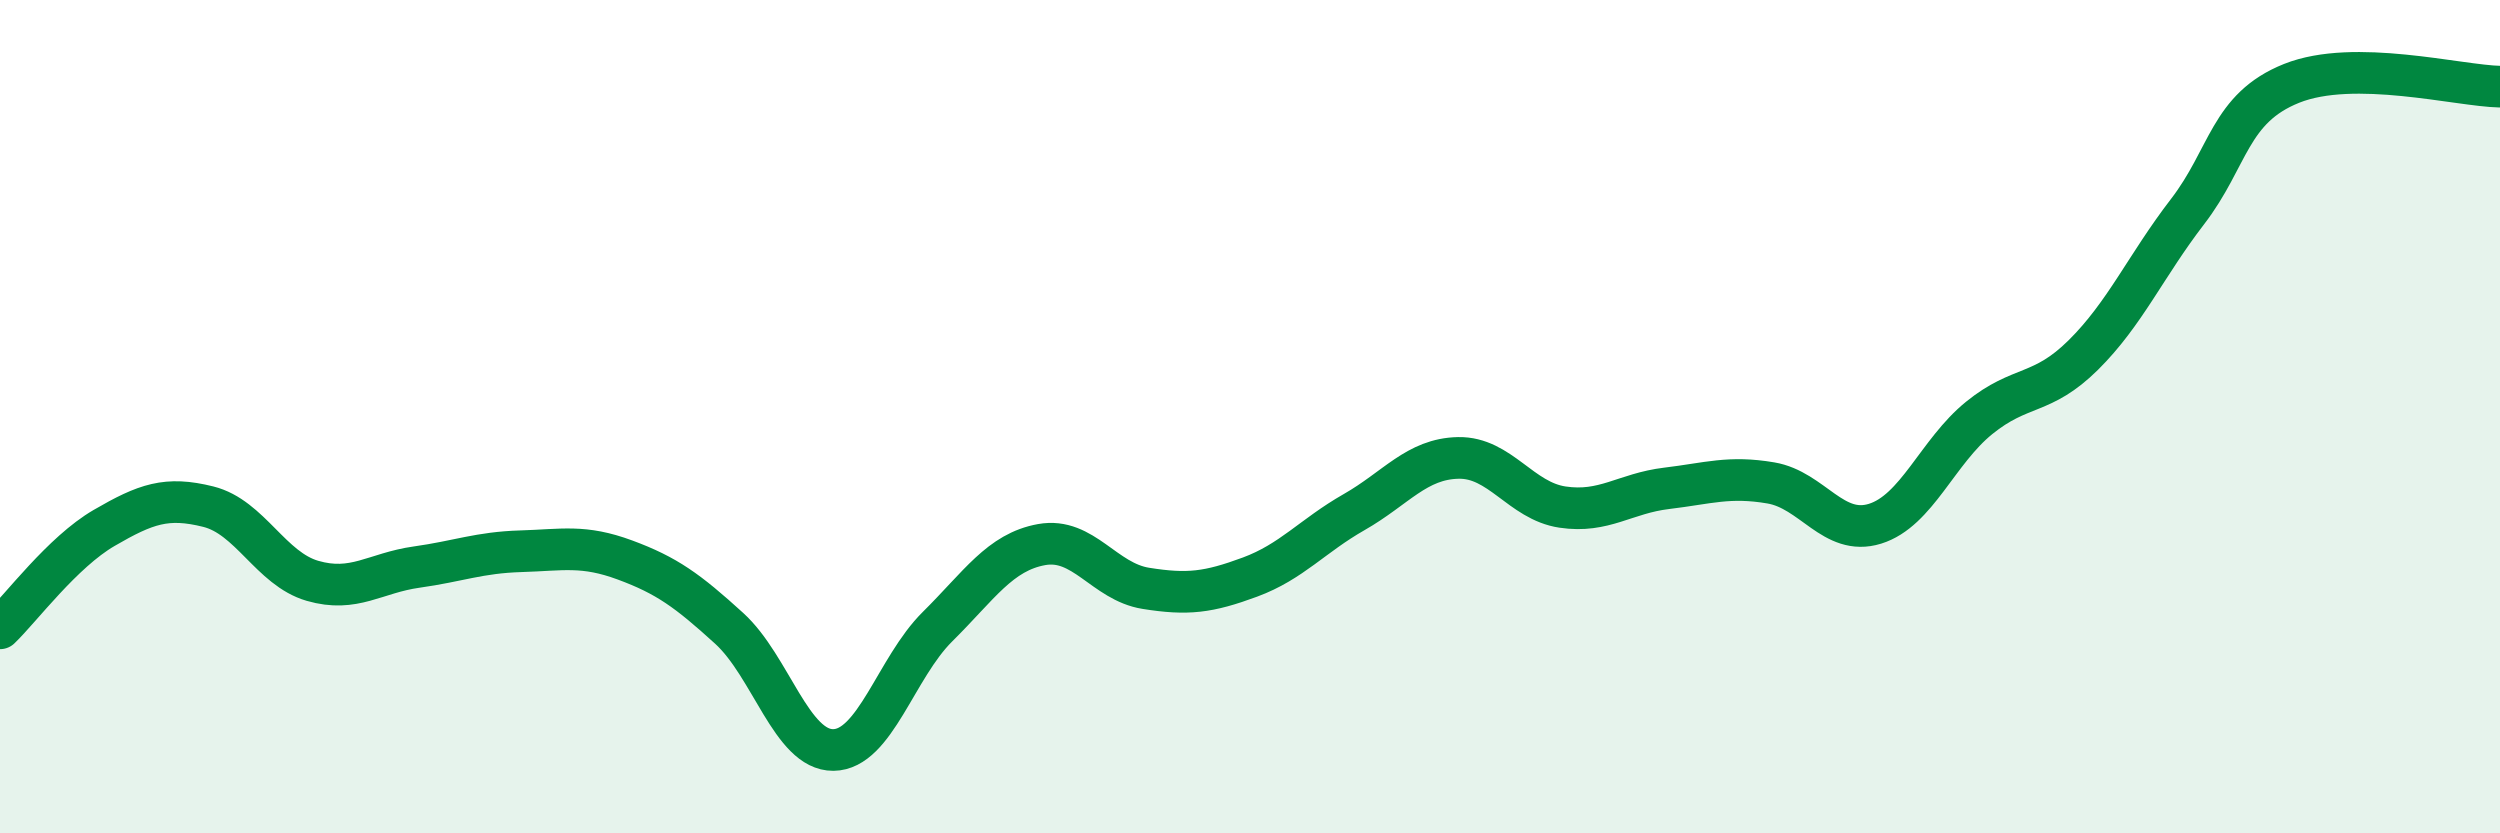
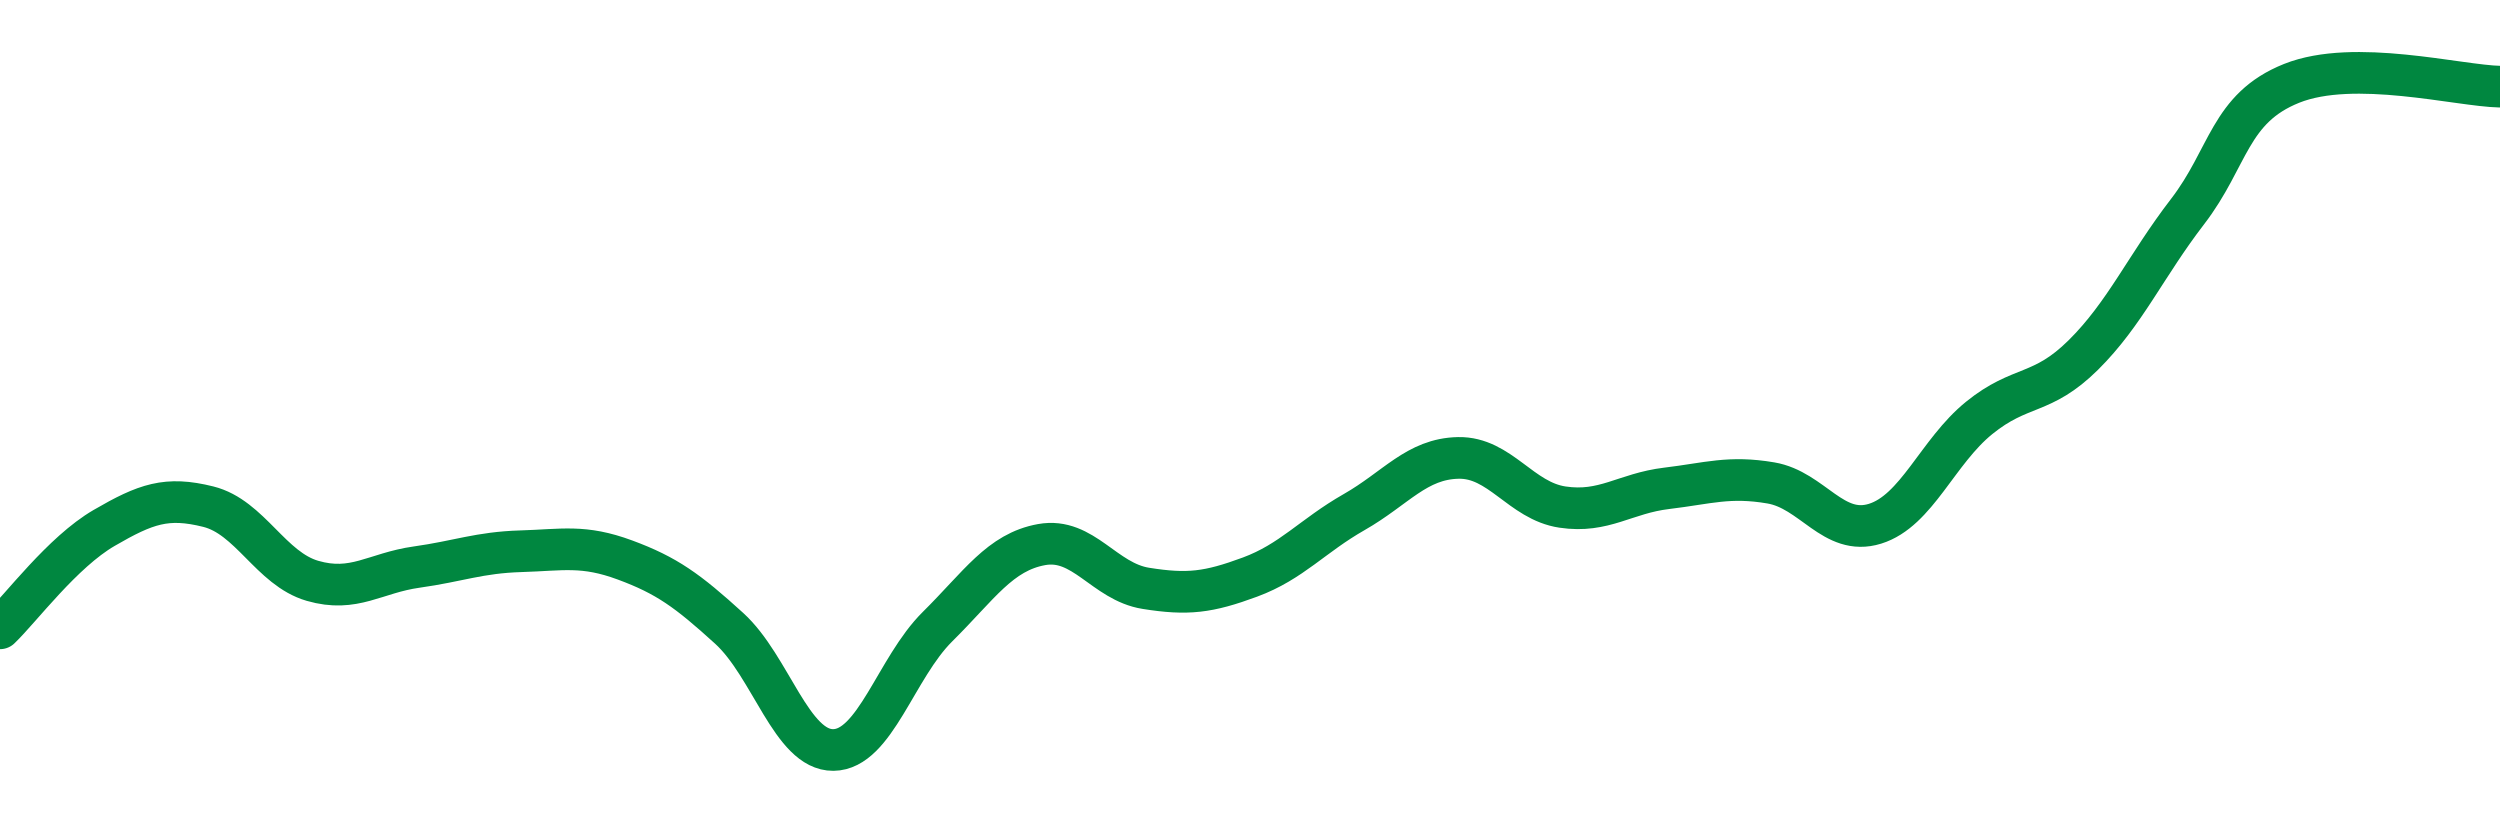
<svg xmlns="http://www.w3.org/2000/svg" width="60" height="20" viewBox="0 0 60 20">
-   <path d="M 0,15.08 C 0.5,14.6 1.5,13.25 2.5,12.67 C 3.5,12.09 4,11.91 5,12.16 C 6,12.41 6.5,13.65 7.5,13.94 C 8.5,14.23 9,13.75 10,13.61 C 11,13.47 11.5,13.26 12.5,13.23 C 13.5,13.2 14,13.07 15,13.44 C 16,13.81 16.5,14.17 17.5,15.08 C 18.5,15.99 19,18.01 20,18 C 21,17.99 21.5,16.03 22.5,15.04 C 23.5,14.05 24,13.25 25,13.07 C 26,12.89 26.5,13.96 27.5,14.12 C 28.5,14.28 29,14.22 30,13.85 C 31,13.48 31.5,12.86 32.5,12.29 C 33.5,11.72 34,11.01 35,10.99 C 36,10.97 36.5,12.02 37.5,12.17 C 38.5,12.32 39,11.84 40,11.72 C 41,11.6 41.5,11.42 42.5,11.59 C 43.5,11.76 44,12.88 45,12.57 C 46,12.26 46.5,10.84 47.5,10.03 C 48.5,9.22 49,9.51 50,8.52 C 51,7.53 51.5,6.38 52.5,5.08 C 53.5,3.78 53.5,2.6 55,2 C 56.5,1.4 59,2.06 60,2.08L60 20L0 20Z" fill="#008740" opacity="0.1" stroke-linecap="round" stroke-linejoin="round" />
  <path d="M 0,15.08 C 0.5,14.6 1.5,13.25 2.5,12.67 C 3.5,12.09 4,11.91 5,12.16 C 6,12.41 6.5,13.65 7.5,13.94 C 8.5,14.23 9,13.75 10,13.61 C 11,13.47 11.5,13.26 12.5,13.23 C 13.5,13.2 14,13.07 15,13.44 C 16,13.81 16.5,14.17 17.5,15.08 C 18.5,15.99 19,18.01 20,18 C 21,17.99 21.5,16.03 22.5,15.04 C 23.5,14.05 24,13.25 25,13.07 C 26,12.89 26.5,13.96 27.5,14.12 C 28.5,14.28 29,14.22 30,13.85 C 31,13.48 31.5,12.86 32.5,12.29 C 33.5,11.72 34,11.01 35,10.99 C 36,10.97 36.5,12.02 37.5,12.17 C 38.5,12.32 39,11.84 40,11.72 C 41,11.6 41.5,11.42 42.5,11.59 C 43.5,11.76 44,12.88 45,12.57 C 46,12.26 46.5,10.84 47.5,10.03 C 48.5,9.22 49,9.51 50,8.52 C 51,7.53 51.5,6.38 52.5,5.08 C 53.5,3.78 53.5,2.6 55,2 C 56.5,1.4 59,2.06 60,2.08" stroke="#008740" stroke-width="1" fill="none" stroke-linecap="round" stroke-linejoin="round" />
</svg>